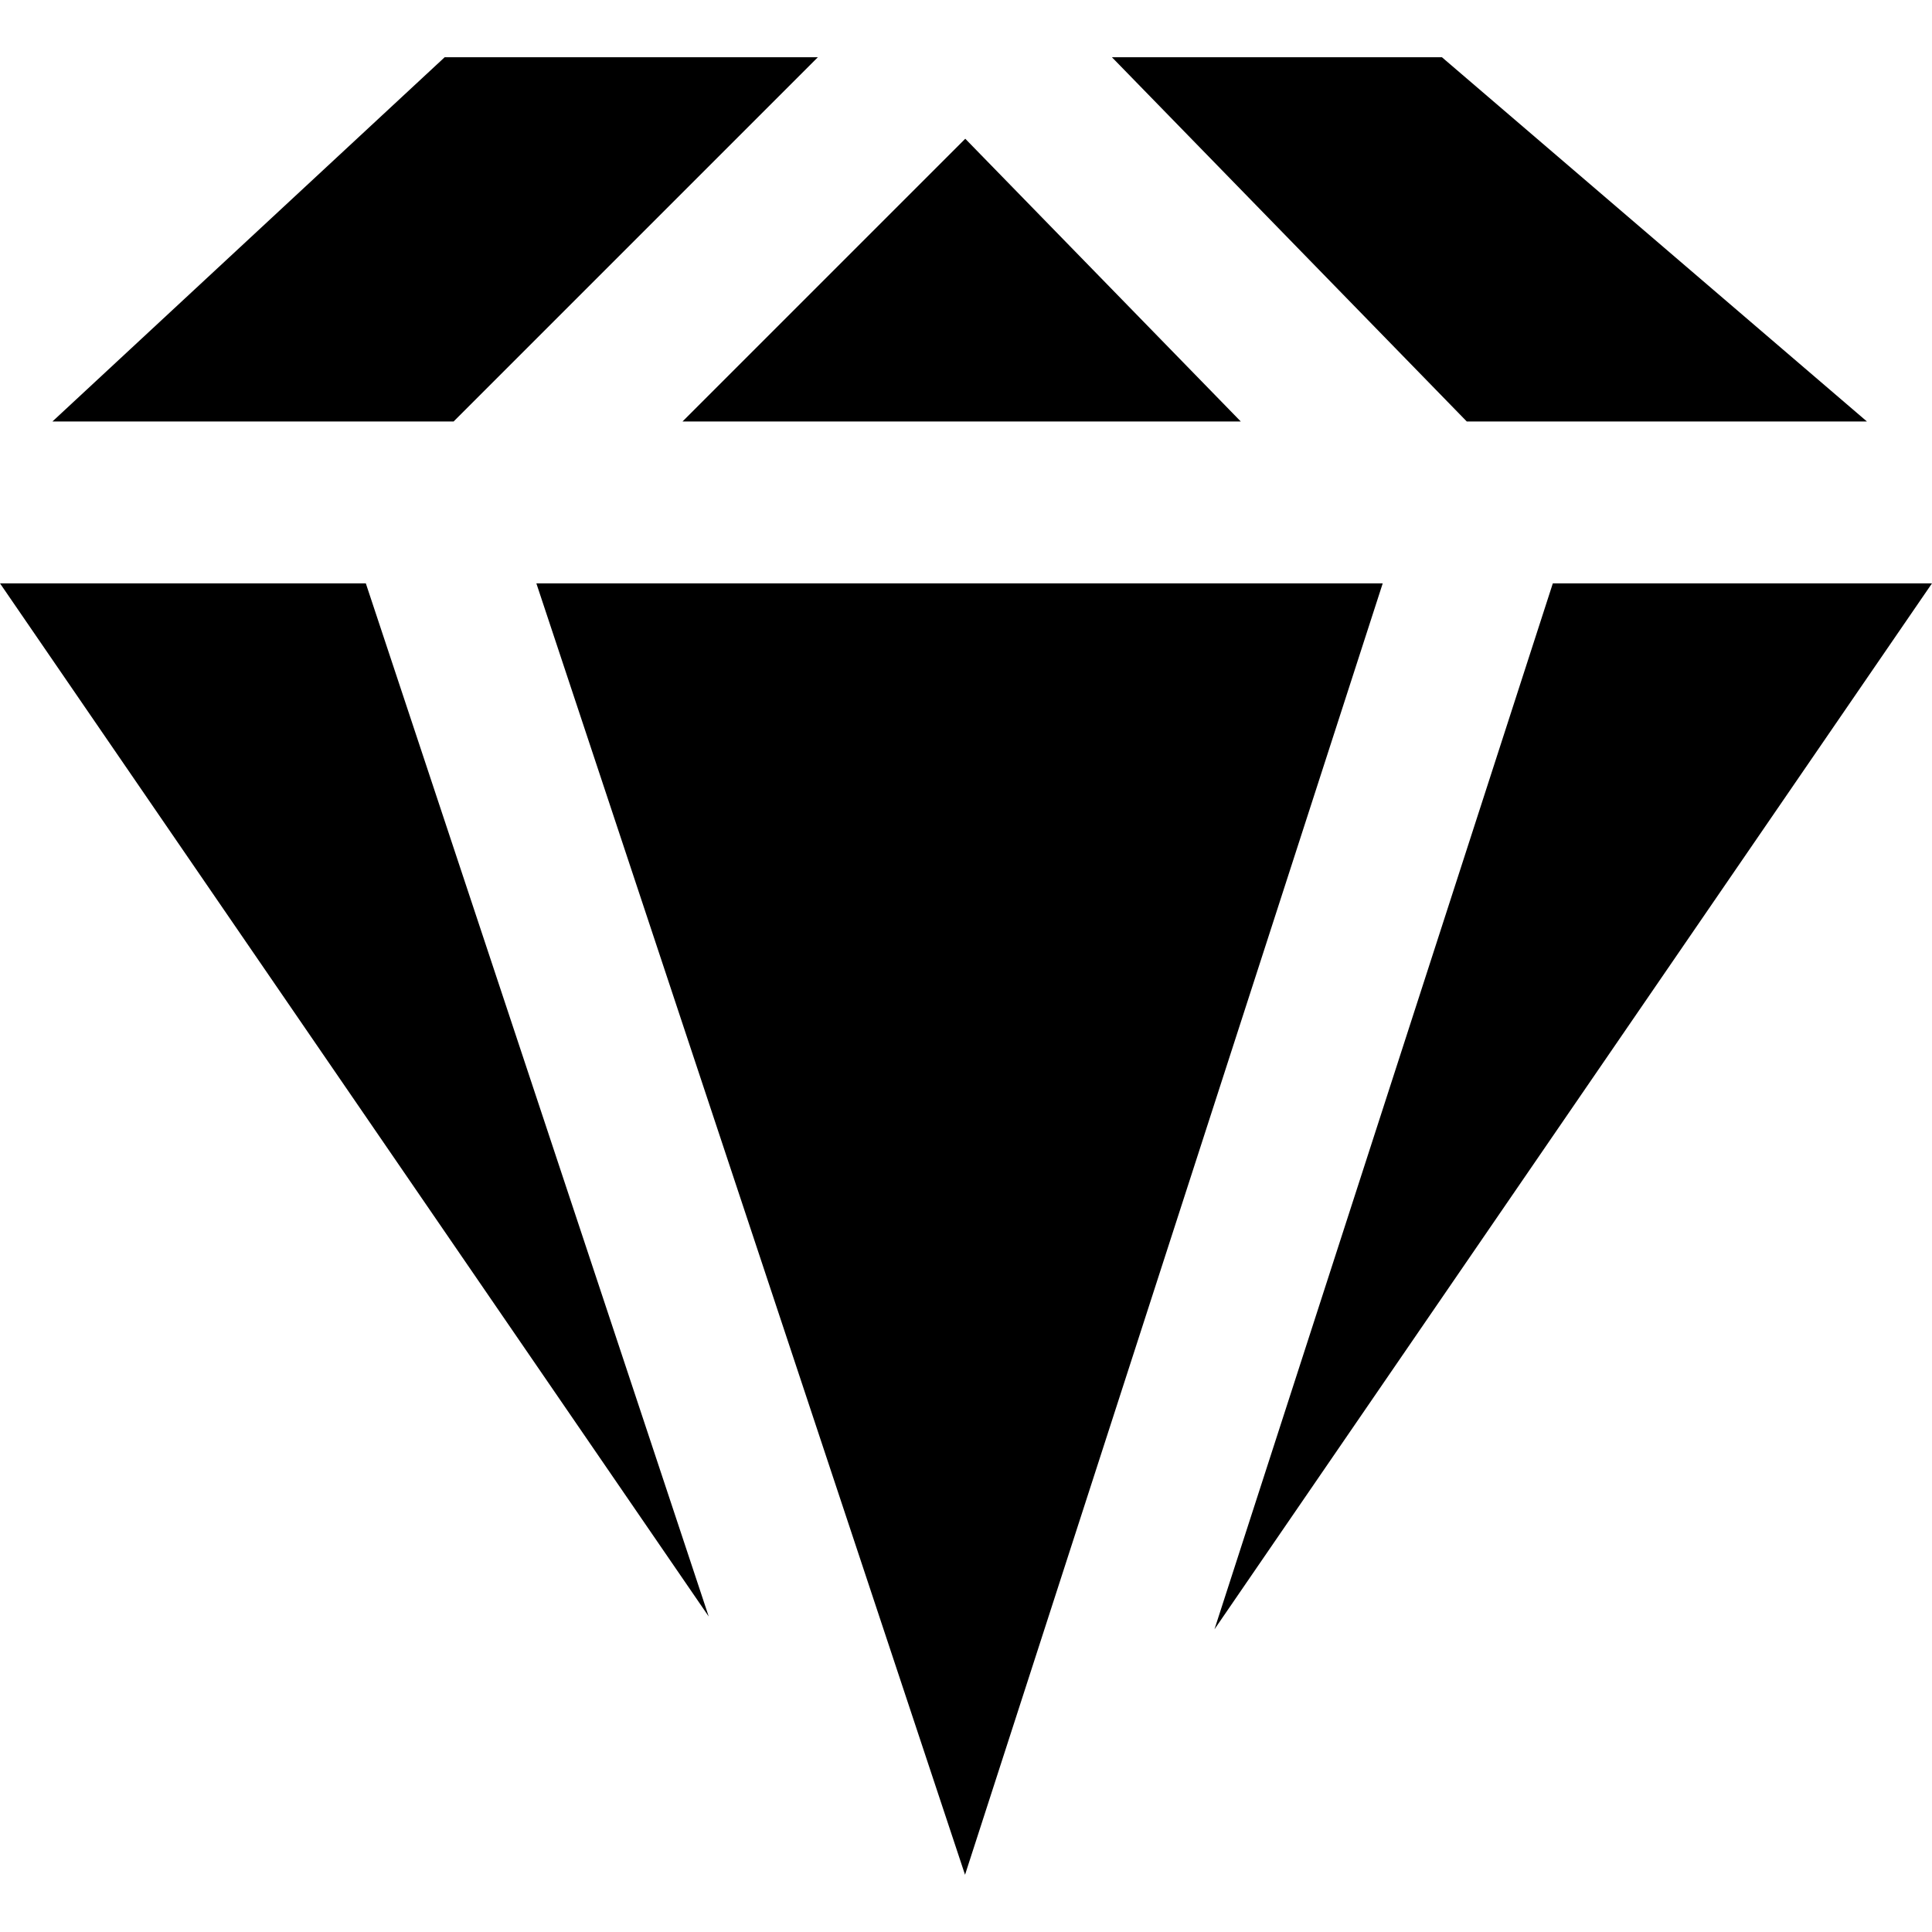
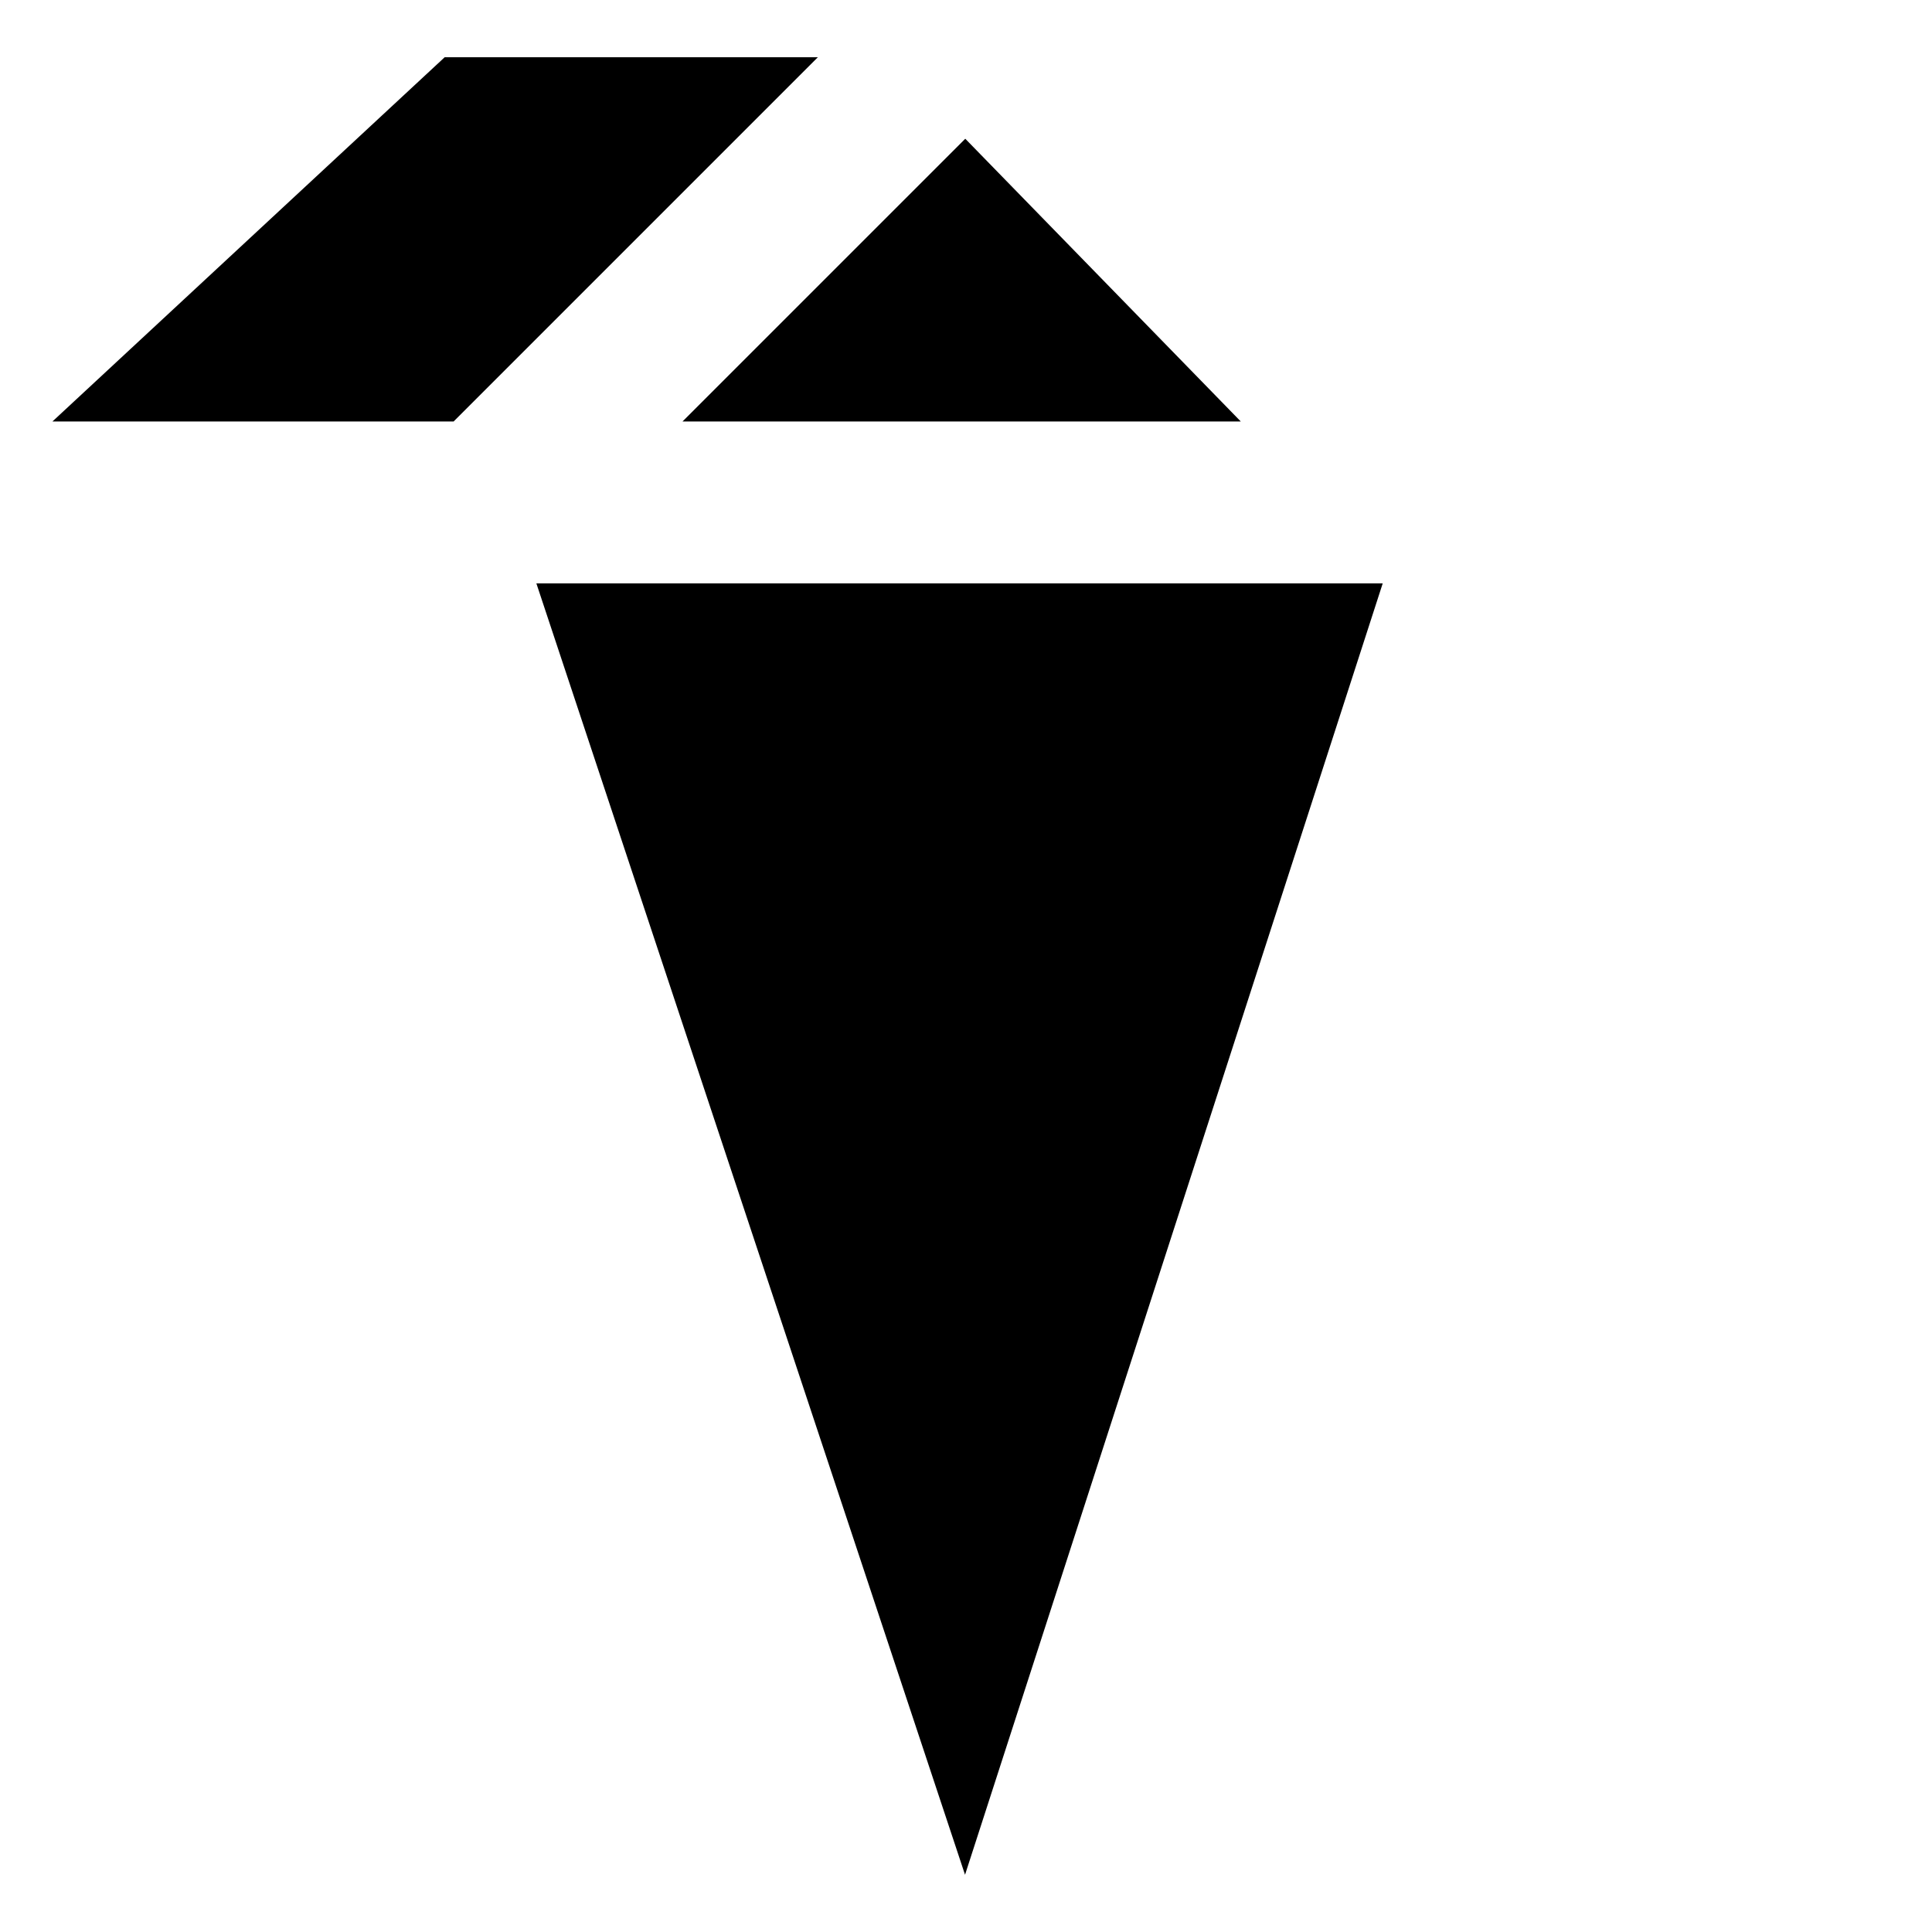
<svg xmlns="http://www.w3.org/2000/svg" fill="#000000" version="1.1" id="Capa_1" width="16px" height="16px" viewBox="0 0 293.538 293.538" xml:space="preserve">
  <g>
    <g>
      <polygon points="210.084,88.631 146.622,284.844 81.491,88.631   " />
      <polygon points="103.7,64.035 146.658,21.08 188.515,64.035   " />
-       <polygon points="55.581,88.631 107.681,245.608 0,88.631   " />
-       <polygon points="235.929,88.631 293.538,88.631 184.521,247.548   " />
-       <polygon points="283.648,64.035 222.851,64.035 168.938,8.695 219.079,8.695   " />
      <polygon points="67.563,8.695 124.263,8.695 68.923,64.035 7.969,64.035   " />
    </g>
  </g>
</svg>